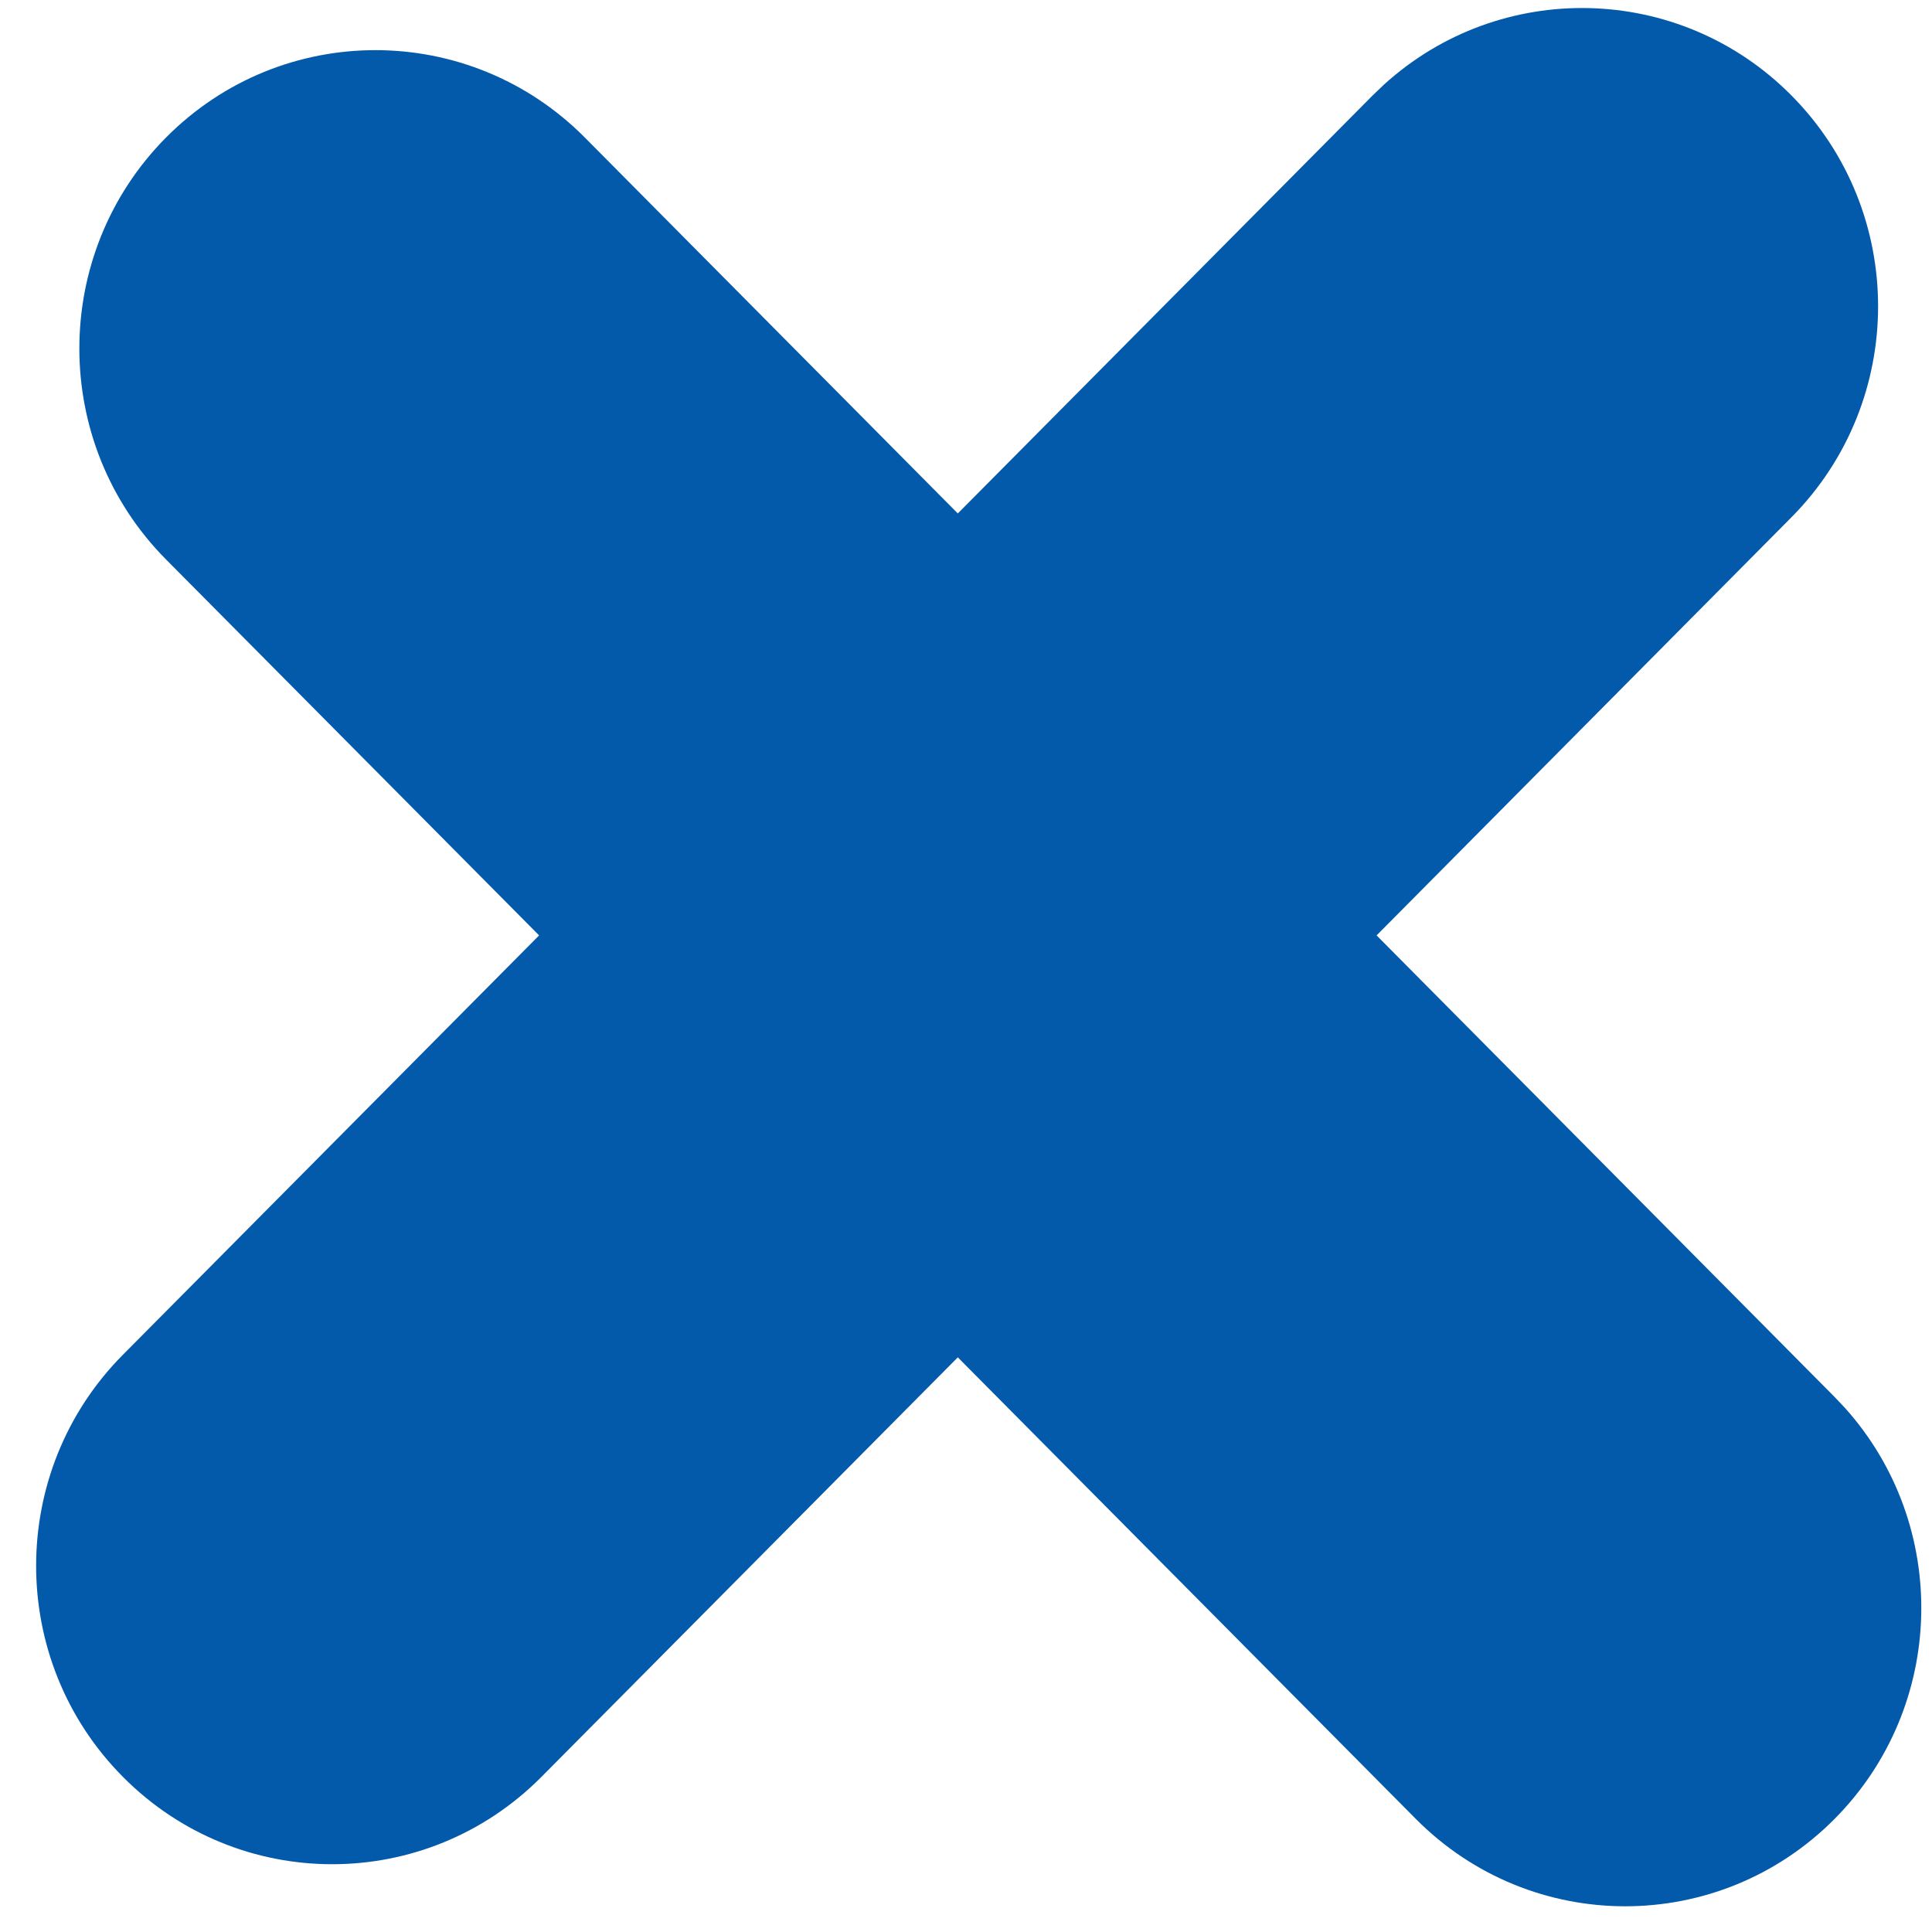
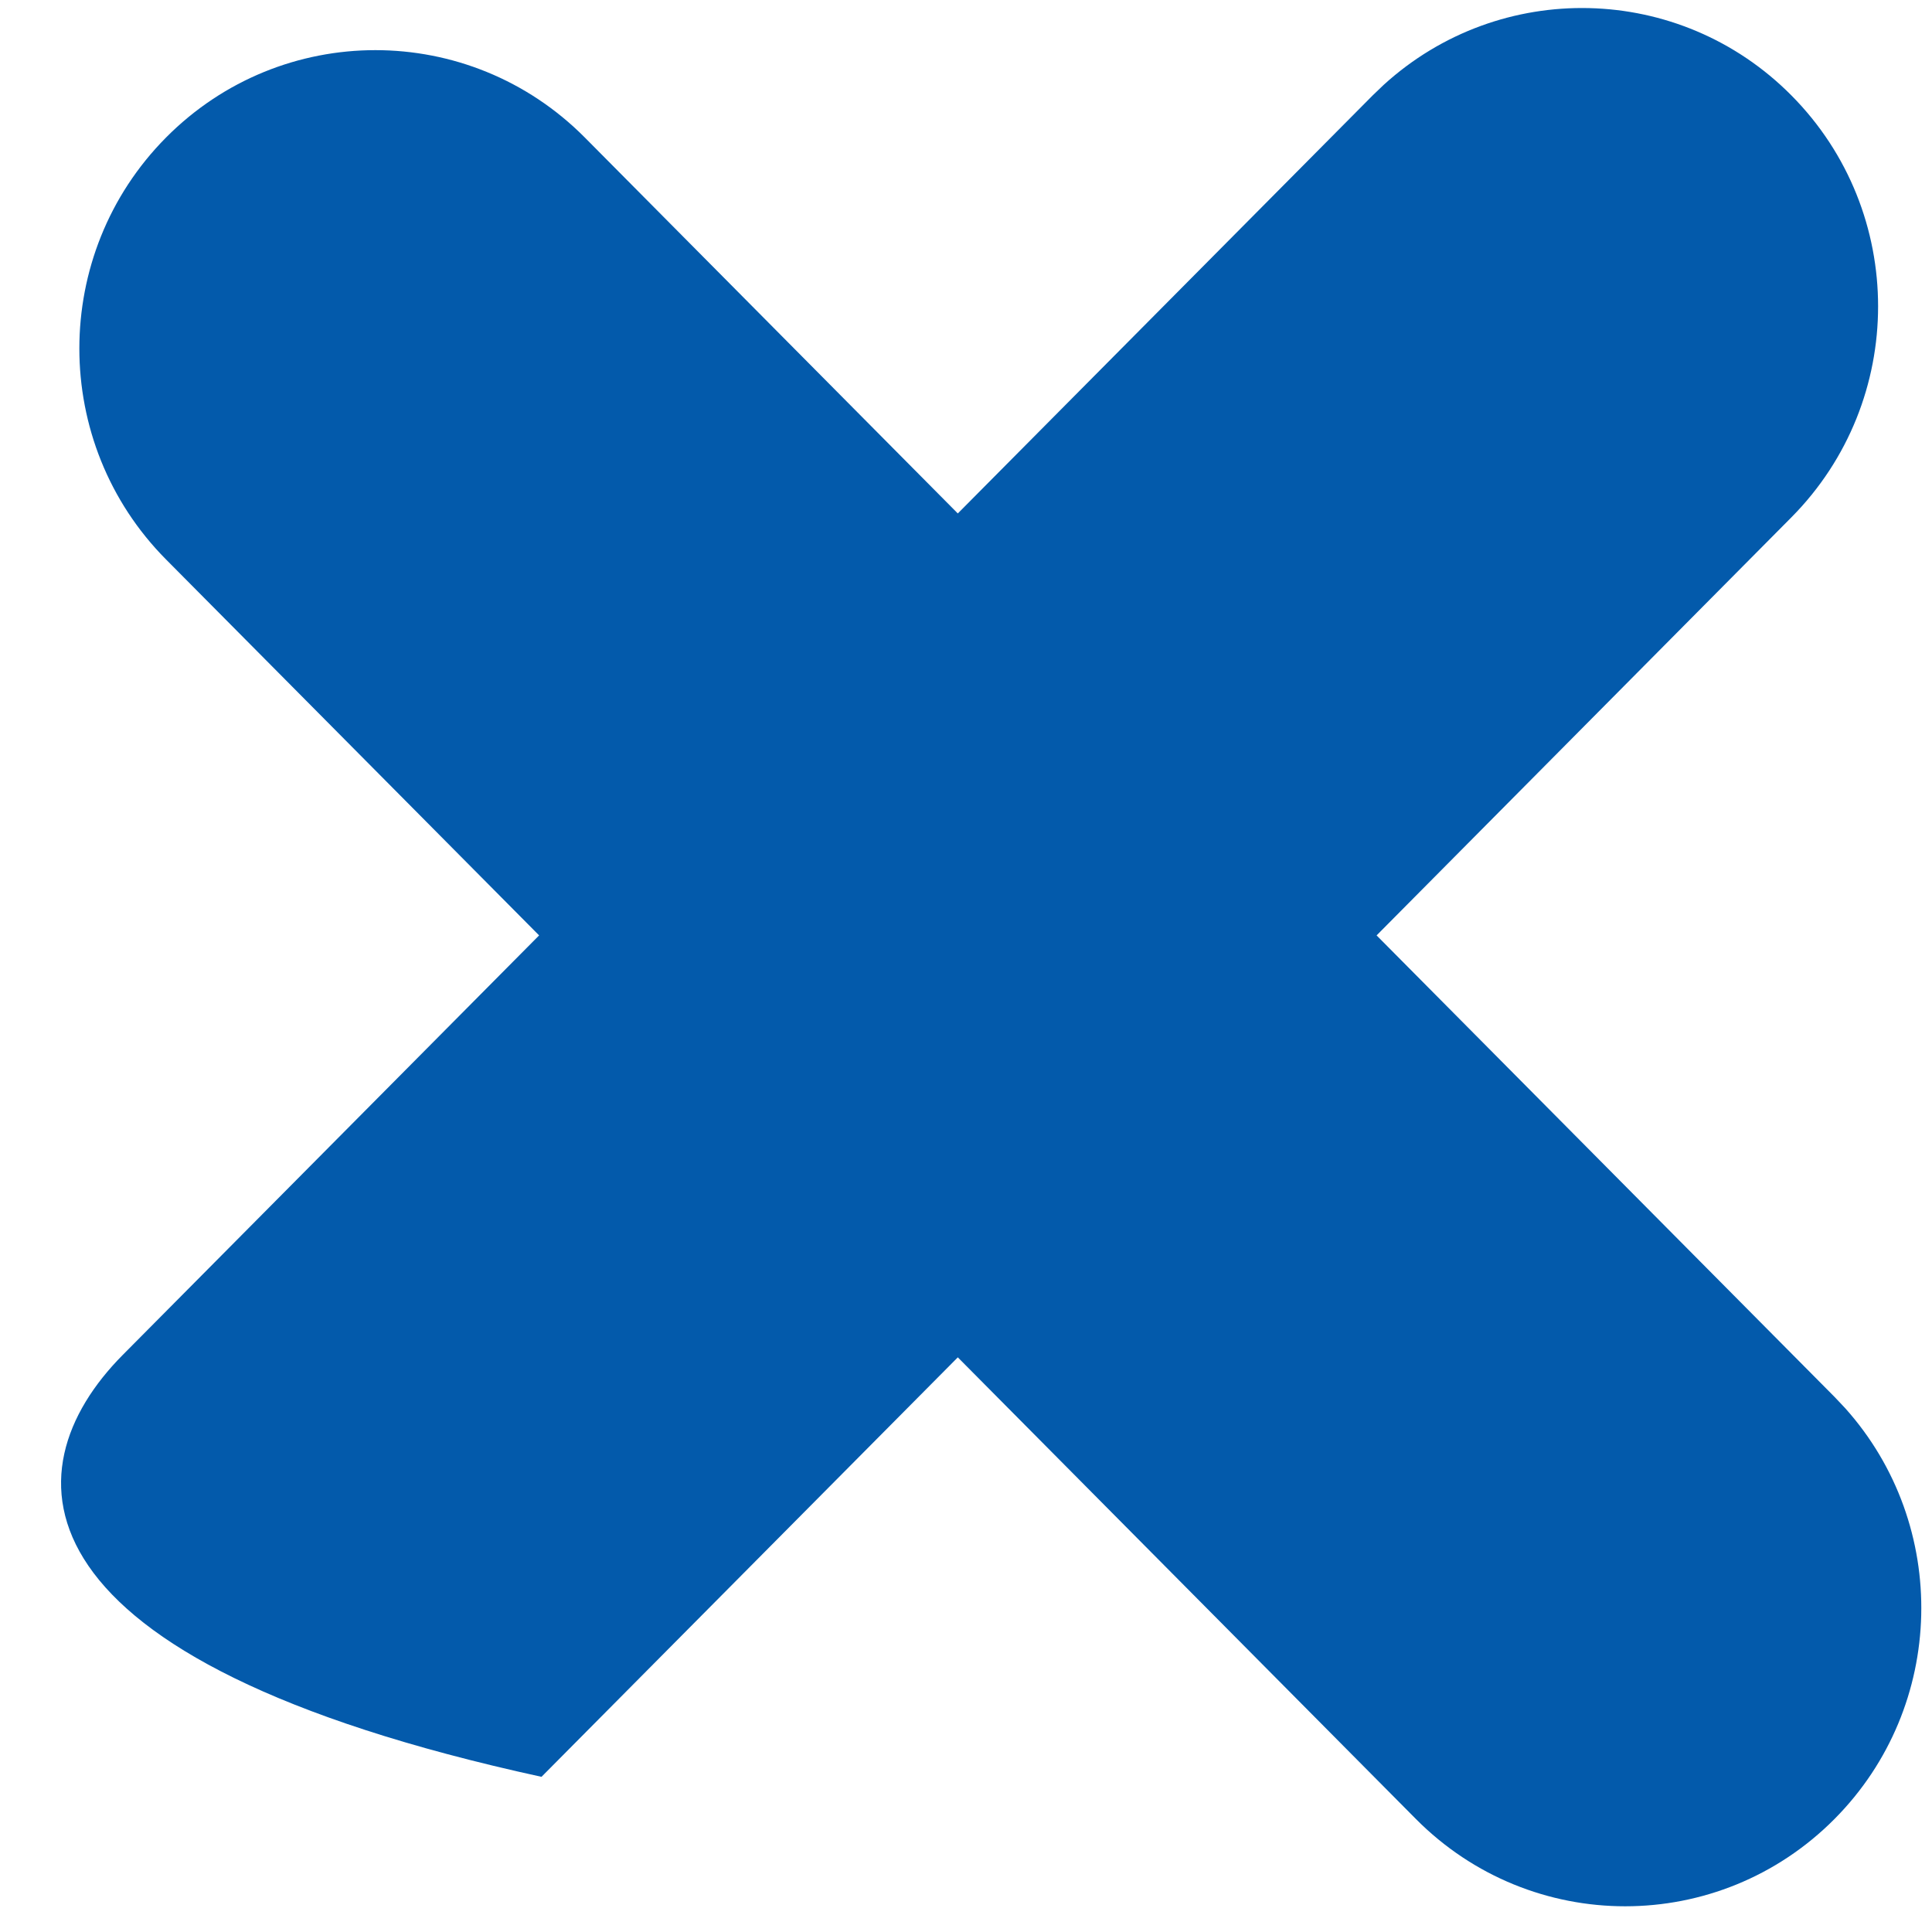
<svg xmlns="http://www.w3.org/2000/svg" width="25" height="25" viewBox="0 0 25 25" fill="none">
-   <path d="M2.148 1.78C3.644 0.272 6.07 0.272 7.567 1.779L12.394 6.644L17.762 1.235L17.905 1.098C19.409 -0.272 21.732 -0.226 23.181 1.235C24.677 2.743 24.676 5.187 23.18 6.695L17.813 12.104L23.739 18.076L23.876 18.221C25.234 19.736 25.189 22.077 23.739 23.537C22.243 25.044 19.817 25.044 18.321 23.537L12.394 17.564L7.007 22.992C5.511 24.5 3.086 24.5 1.59 22.992C0.094 21.485 0.093 19.04 1.589 17.532L6.976 12.104L2.148 7.239C0.653 5.732 0.653 3.287 2.148 1.78Z" fill="#035AAB" />
+   <path d="M2.148 1.78C3.644 0.272 6.07 0.272 7.567 1.779L12.394 6.644L17.762 1.235L17.905 1.098C19.409 -0.272 21.732 -0.226 23.181 1.235C24.677 2.743 24.676 5.187 23.18 6.695L17.813 12.104L23.739 18.076L23.876 18.221C25.234 19.736 25.189 22.077 23.739 23.537C22.243 25.044 19.817 25.044 18.321 23.537L12.394 17.564L7.007 22.992C0.094 21.485 0.093 19.04 1.589 17.532L6.976 12.104L2.148 7.239C0.653 5.732 0.653 3.287 2.148 1.78Z" fill="#035AAB" />
</svg>